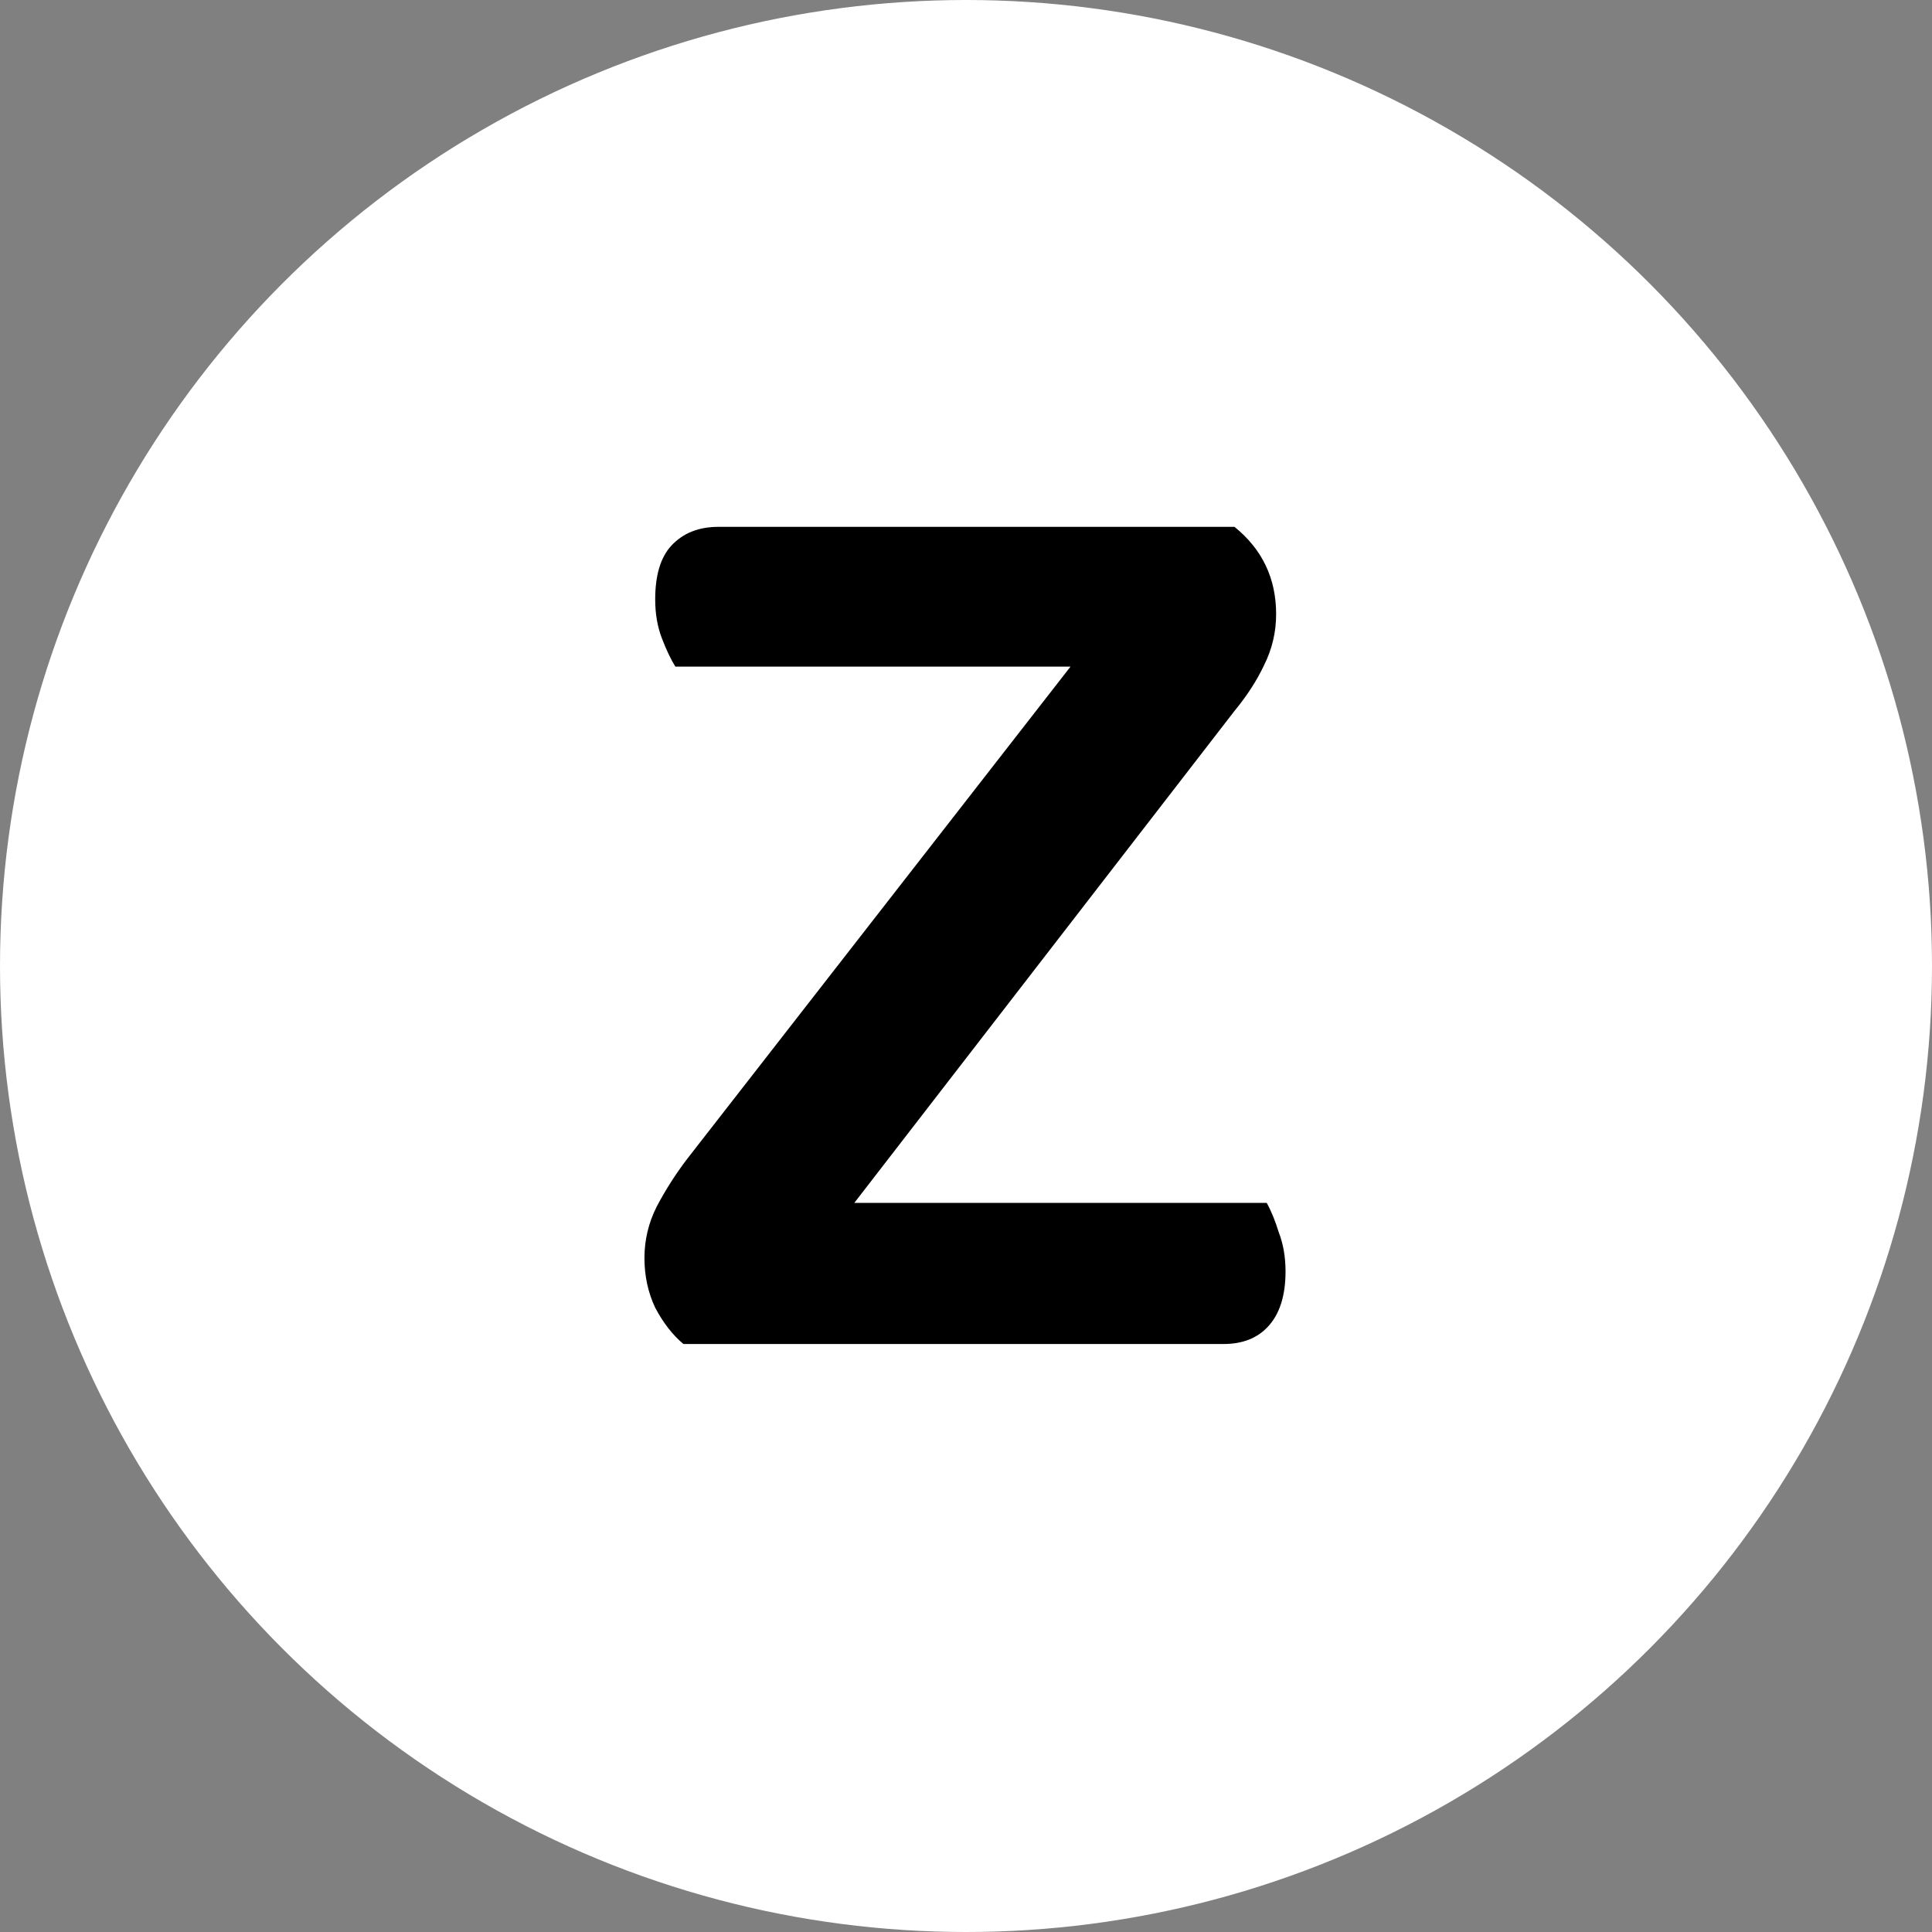
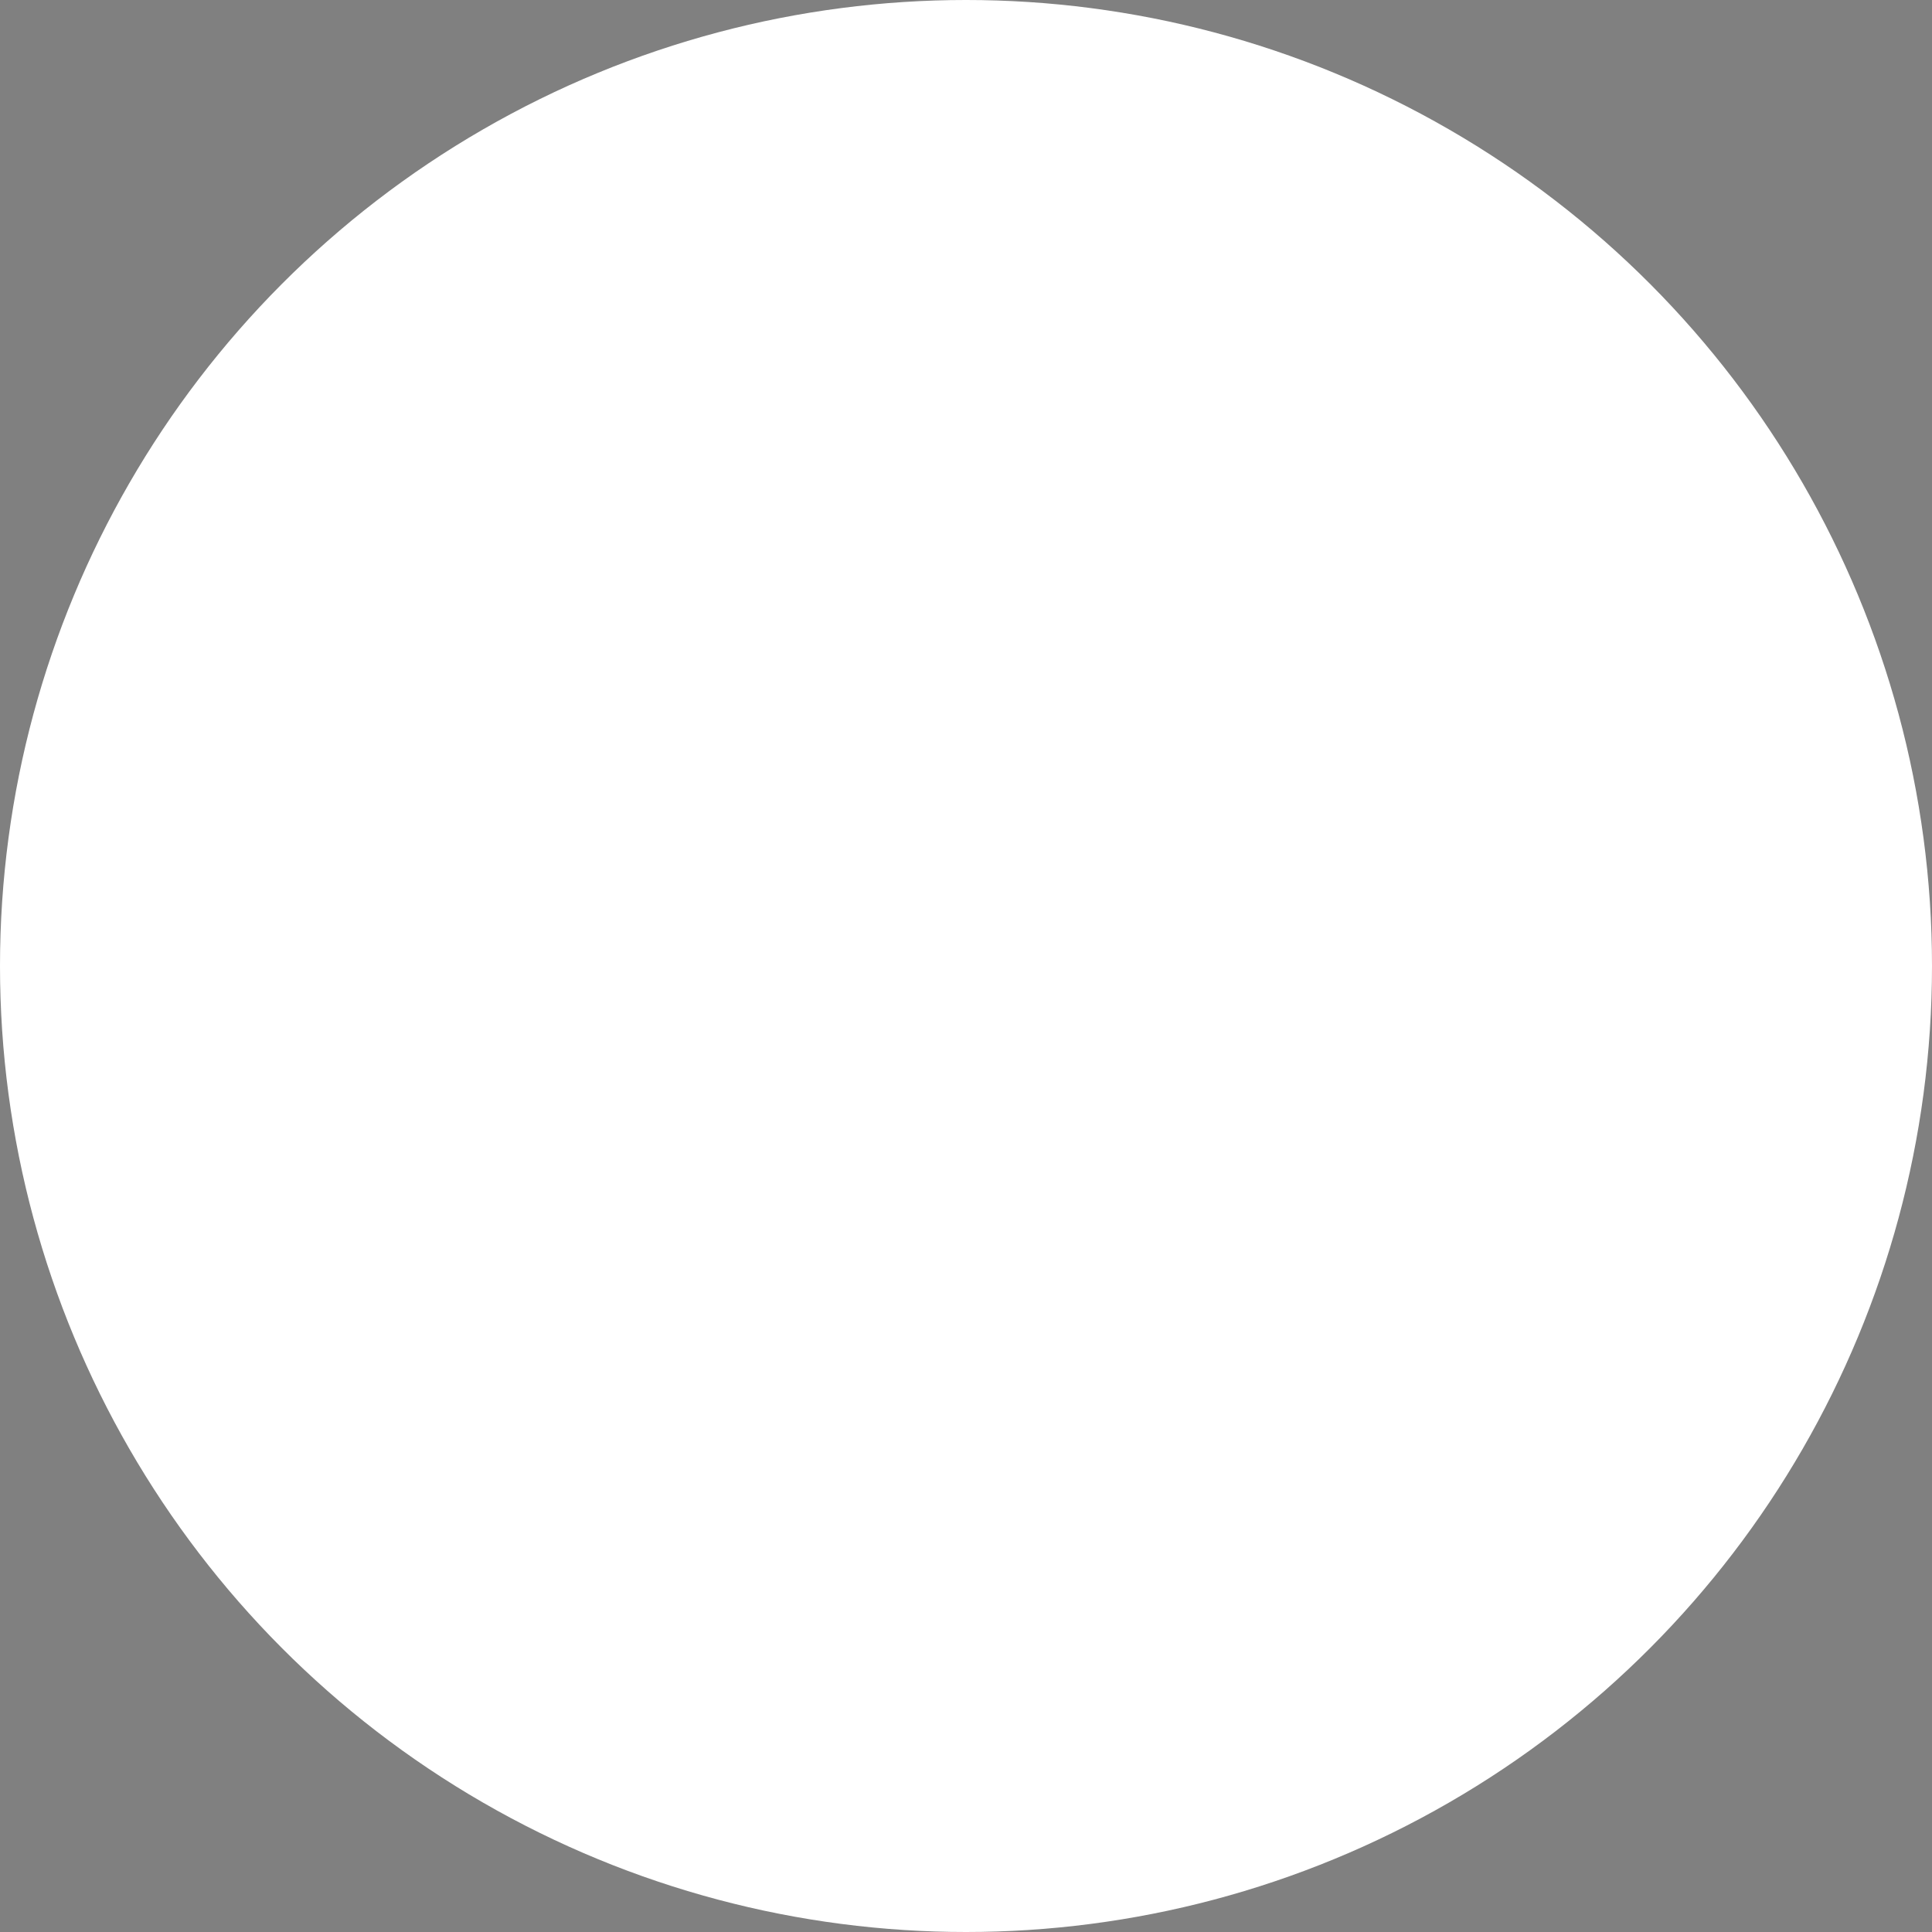
<svg xmlns="http://www.w3.org/2000/svg" width="69" height="69" viewBox="0 0 69 69" fill="none">
  <rect x="0" y="0" width="69" height="69" fill="#808080" stroke="none" />
  <circle cx="34.5" cy="34.5" r="34.5" fill="white" />
-   <path d="M24.552 41.376L42.12 18.816H44.088C45.08 19.616 45.576 20.656 45.576 21.936C45.576 22.576 45.432 23.184 45.144 23.76C44.888 24.304 44.536 24.848 44.088 25.392L26.616 48H24.408C24.024 47.68 23.688 47.248 23.4 46.704C23.144 46.16 23.016 45.568 23.016 44.928C23.016 44.288 23.16 43.68 23.448 43.104C23.768 42.496 24.136 41.92 24.552 41.376ZM25.368 48L27.576 42.96H45.24C45.4 43.248 45.544 43.6 45.672 44.016C45.832 44.432 45.912 44.896 45.912 45.408C45.912 46.272 45.704 46.928 45.288 47.376C44.904 47.792 44.376 48 43.704 48H25.368ZM42.888 18.816L41.16 23.808H24.12C23.96 23.552 23.8 23.216 23.64 22.8C23.48 22.384 23.4 21.92 23.4 21.408C23.4 20.544 23.592 19.904 23.976 19.488C24.392 19.04 24.952 18.816 25.656 18.816H42.888Z" fill="black" />
</svg>